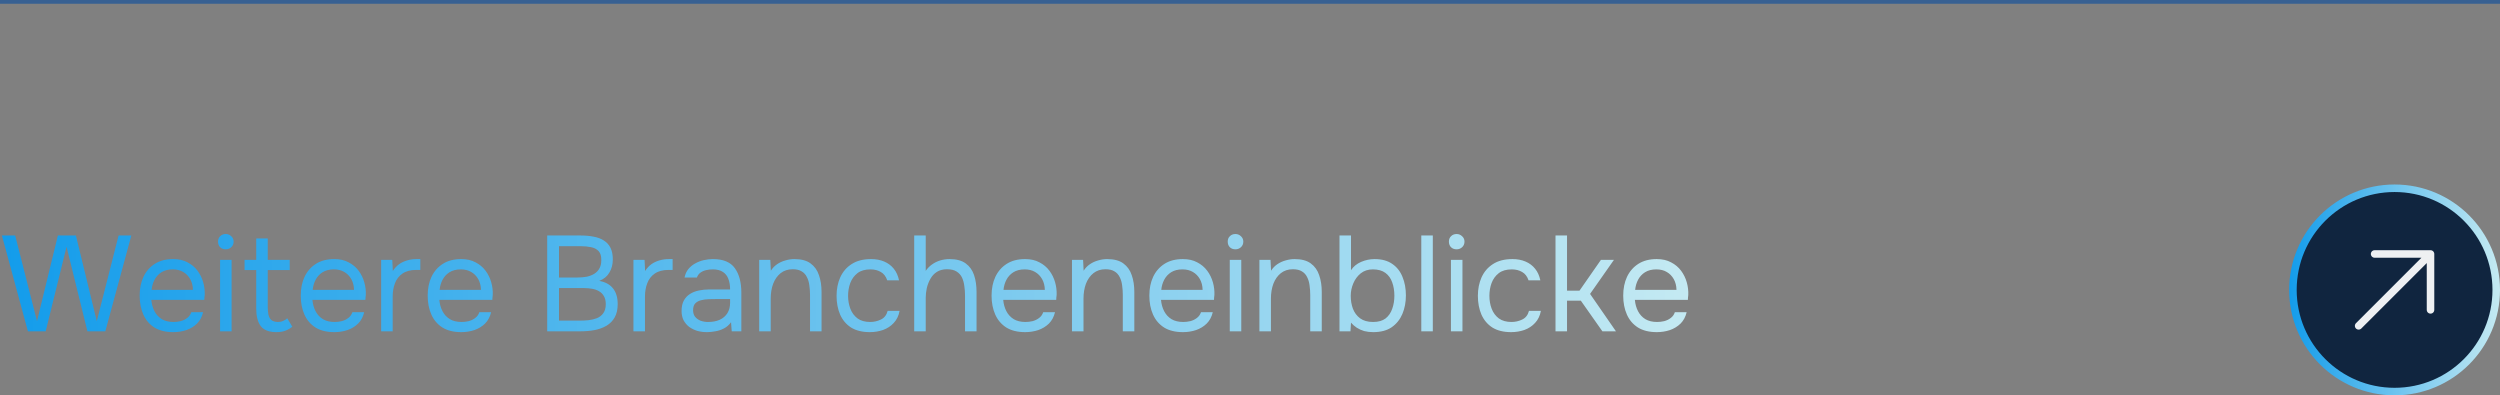
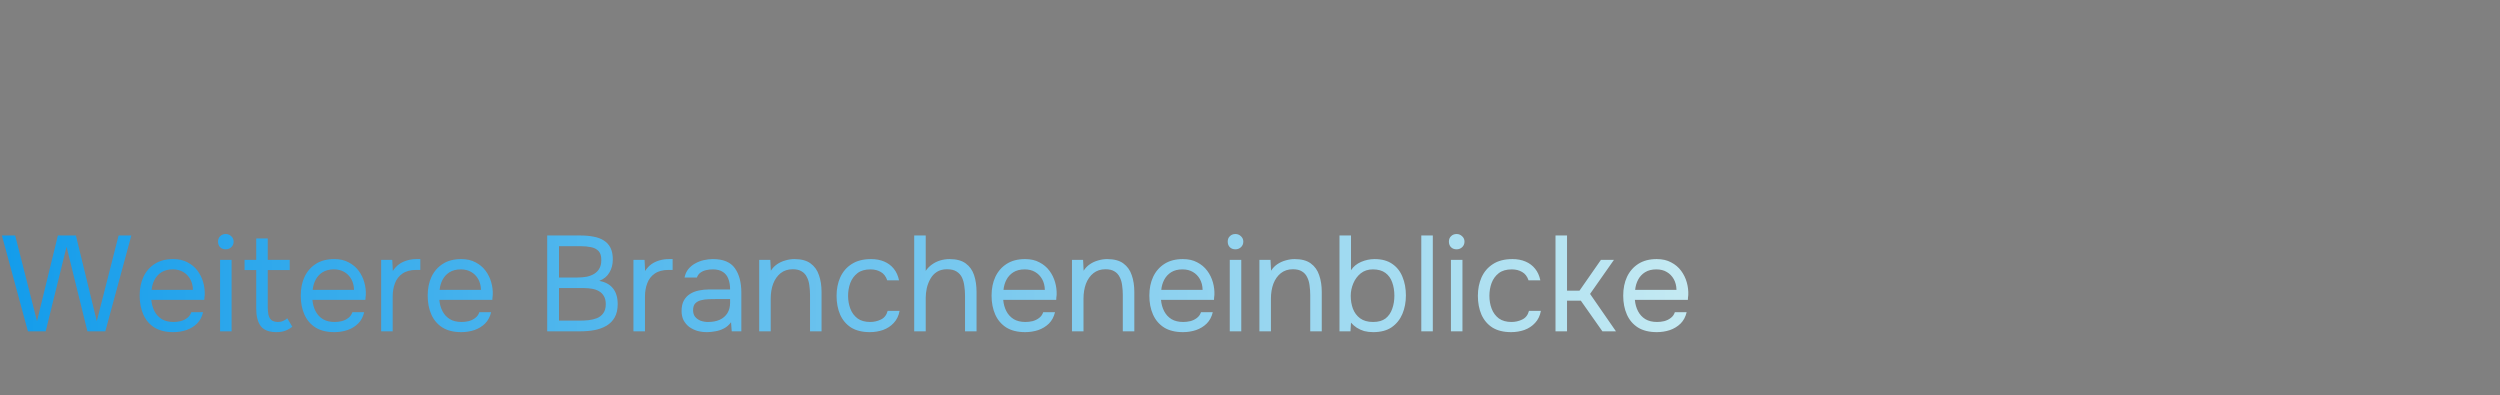
<svg xmlns="http://www.w3.org/2000/svg" width="664" height="105" viewBox="0 0 664 105" fill="none">
  <rect x="0" y="0" width="664" height="105" fill="#808080" stroke="none" />
  <path d="M7.416 88L0.504 62.548H4.032L9.828 85.3L15.372 62.548H20.16L25.704 85.3L31.5 62.548H34.884L27.972 88H23.22L17.676 65.536L12.132 88H7.416ZM46.022 88.216C44.006 88.216 42.338 87.808 41.018 86.992C39.698 86.152 38.714 85 38.066 83.536C37.418 82.072 37.094 80.404 37.094 78.532C37.094 76.636 37.43 74.968 38.102 73.528C38.798 72.064 39.806 70.912 41.126 70.072C42.446 69.232 44.066 68.812 45.986 68.812C47.474 68.812 48.746 69.1 49.802 69.676C50.882 70.228 51.77 70.972 52.466 71.908C53.162 72.844 53.666 73.876 53.978 75.004C54.29 76.108 54.422 77.224 54.374 78.352C54.35 78.568 54.326 78.784 54.302 79C54.302 79.216 54.29 79.432 54.266 79.648H40.19C40.286 80.752 40.562 81.748 41.018 82.636C41.474 83.524 42.122 84.232 42.962 84.76C43.802 85.264 44.846 85.516 46.094 85.516C46.718 85.516 47.342 85.444 47.966 85.3C48.614 85.132 49.19 84.856 49.694 84.472C50.222 84.088 50.594 83.572 50.81 82.924H53.942C53.654 84.148 53.114 85.156 52.322 85.948C51.53 86.716 50.582 87.292 49.478 87.676C48.374 88.036 47.222 88.216 46.022 88.216ZM40.262 76.984H51.242C51.218 75.904 50.978 74.956 50.522 74.14C50.066 73.324 49.442 72.688 48.65 72.232C47.882 71.776 46.958 71.548 45.878 71.548C44.702 71.548 43.706 71.8 42.89 72.304C42.098 72.808 41.486 73.468 41.054 74.284C40.622 75.1 40.358 76 40.262 76.984ZM58.451 88V69.028H61.511V88H58.451ZM59.963 66.22C59.339 66.22 58.835 66.028 58.451 65.644C58.091 65.26 57.911 64.768 57.911 64.168C57.911 63.568 58.103 63.088 58.487 62.728C58.871 62.344 59.363 62.152 59.963 62.152C60.515 62.152 60.995 62.344 61.403 62.728C61.835 63.112 62.051 63.592 62.051 64.168C62.051 64.768 61.847 65.26 61.439 65.644C61.031 66.028 60.539 66.22 59.963 66.22ZM73.454 88.216C71.462 88.216 70.058 87.676 69.242 86.596C68.45 85.516 68.054 83.98 68.054 81.988V71.728H64.958V69.028H68.054V63.34H71.114V69.028H76.946V71.728H71.114V81.592C71.114 82.312 71.174 82.972 71.294 83.572C71.414 84.148 71.666 84.616 72.05 84.976C72.434 85.312 73.01 85.492 73.778 85.516C74.33 85.516 74.81 85.42 75.218 85.228C75.65 85.036 76.01 84.808 76.298 84.544L77.63 86.776C77.222 87.112 76.79 87.388 76.334 87.604C75.902 87.82 75.446 87.976 74.966 88.072C74.51 88.168 74.006 88.216 73.454 88.216ZM88.808 88.216C86.791 88.216 85.124 87.808 83.803 86.992C82.484 86.152 81.499 85 80.852 83.536C80.204 82.072 79.879 80.404 79.879 78.532C79.879 76.636 80.216 74.968 80.888 73.528C81.584 72.064 82.591 70.912 83.912 70.072C85.231 69.232 86.852 68.812 88.772 68.812C90.26 68.812 91.531 69.1 92.588 69.676C93.668 70.228 94.555 70.972 95.251 71.908C95.948 72.844 96.451 73.876 96.763 75.004C97.076 76.108 97.207 77.224 97.159 78.352C97.135 78.568 97.112 78.784 97.088 79C97.088 79.216 97.076 79.432 97.052 79.648H82.975C83.072 80.752 83.347 81.748 83.803 82.636C84.26 83.524 84.907 84.232 85.748 84.76C86.588 85.264 87.632 85.516 88.879 85.516C89.504 85.516 90.127 85.444 90.751 85.3C91.4 85.132 91.975 84.856 92.48 84.472C93.007 84.088 93.379 83.572 93.596 82.924H96.728C96.439 84.148 95.9 85.156 95.108 85.948C94.316 86.716 93.368 87.292 92.263 87.676C91.159 88.036 90.007 88.216 88.808 88.216ZM83.047 76.984H94.028C94.004 75.904 93.763 74.956 93.308 74.14C92.852 73.324 92.228 72.688 91.436 72.232C90.668 71.776 89.743 71.548 88.663 71.548C87.487 71.548 86.492 71.8 85.675 72.304C84.883 72.808 84.272 73.468 83.84 74.284C83.407 75.1 83.144 76 83.047 76.984ZM101.236 88V69.028H104.188L104.332 71.98C104.812 71.236 105.364 70.636 105.988 70.18C106.636 69.724 107.344 69.388 108.112 69.172C108.904 68.932 109.756 68.812 110.668 68.812C110.836 68.812 110.992 68.812 111.136 68.812C111.304 68.812 111.472 68.812 111.64 68.812V71.692H110.524C109.036 71.692 107.824 72.016 106.888 72.664C105.976 73.288 105.316 74.14 104.908 75.22C104.5 76.276 104.296 77.452 104.296 78.748V88H101.236ZM122.522 88.216C120.506 88.216 118.838 87.808 117.518 86.992C116.198 86.152 115.214 85 114.566 83.536C113.918 82.072 113.594 80.404 113.594 78.532C113.594 76.636 113.93 74.968 114.602 73.528C115.298 72.064 116.306 70.912 117.626 70.072C118.946 69.232 120.566 68.812 122.486 68.812C123.974 68.812 125.246 69.1 126.302 69.676C127.382 70.228 128.27 70.972 128.966 71.908C129.662 72.844 130.166 73.876 130.478 75.004C130.79 76.108 130.922 77.224 130.874 78.352C130.85 78.568 130.826 78.784 130.802 79C130.802 79.216 130.79 79.432 130.766 79.648H116.69C116.786 80.752 117.062 81.748 117.518 82.636C117.974 83.524 118.622 84.232 119.462 84.76C120.302 85.264 121.346 85.516 122.594 85.516C123.218 85.516 123.842 85.444 124.466 85.3C125.114 85.132 125.69 84.856 126.194 84.472C126.722 84.088 127.094 83.572 127.31 82.924H130.442C130.154 84.148 129.614 85.156 128.822 85.948C128.03 86.716 127.082 87.292 125.978 87.676C124.874 88.036 123.722 88.216 122.522 88.216ZM116.762 76.984H127.742C127.718 75.904 127.478 74.956 127.022 74.14C126.566 73.324 125.942 72.688 125.15 72.232C124.382 71.776 123.458 71.548 122.378 71.548C121.202 71.548 120.206 71.8 119.39 72.304C118.598 72.808 117.986 73.468 117.554 74.284C117.122 75.1 116.858 76 116.762 76.984ZM145.338 88V62.548H154.266C155.538 62.548 156.69 62.656 157.722 62.872C158.754 63.064 159.642 63.4 160.386 63.88C161.154 64.36 161.742 65.008 162.15 65.824C162.558 66.64 162.762 67.672 162.762 68.92C162.762 70.216 162.462 71.368 161.862 72.376C161.286 73.384 160.386 74.128 159.162 74.608C160.794 74.896 162.018 75.568 162.834 76.624C163.65 77.656 164.058 79.036 164.058 80.764C164.058 82.18 163.794 83.356 163.266 84.292C162.738 85.228 162.006 85.972 161.07 86.524C160.158 87.052 159.102 87.436 157.902 87.676C156.702 87.892 155.43 88 154.086 88H145.338ZM148.47 85.156H153.978C154.722 85.156 155.49 85.12 156.282 85.048C157.098 84.952 157.854 84.772 158.55 84.508C159.246 84.22 159.81 83.776 160.242 83.176C160.674 82.576 160.89 81.772 160.89 80.764C160.89 79.9 160.722 79.192 160.386 78.64C160.074 78.088 159.642 77.656 159.09 77.344C158.562 77.032 157.95 76.816 157.254 76.696C156.558 76.576 155.85 76.516 155.13 76.516H148.47V85.156ZM148.47 73.708H153.366C154.254 73.708 155.082 73.636 155.85 73.492C156.618 73.324 157.29 73.06 157.866 72.7C158.442 72.34 158.886 71.872 159.198 71.296C159.534 70.72 159.702 70 159.702 69.136C159.726 68.032 159.486 67.216 158.982 66.688C158.478 66.16 157.806 65.812 156.966 65.644C156.15 65.476 155.262 65.392 154.302 65.392H148.47V73.708ZM168.244 88V69.028H171.196L171.34 71.98C171.82 71.236 172.372 70.636 172.996 70.18C173.644 69.724 174.352 69.388 175.12 69.172C175.912 68.932 176.764 68.812 177.676 68.812C177.844 68.812 178 68.812 178.144 68.812C178.312 68.812 178.48 68.812 178.648 68.812V71.692H177.532C176.044 71.692 174.832 72.016 173.896 72.664C172.984 73.288 172.324 74.14 171.916 75.22C171.508 76.276 171.304 77.452 171.304 78.748V88H168.244ZM187.758 88.216C186.894 88.216 186.054 88.108 185.238 87.892C184.446 87.652 183.726 87.304 183.078 86.848C182.454 86.368 181.95 85.78 181.566 85.084C181.206 84.364 181.026 83.536 181.026 82.6C181.026 81.52 181.218 80.608 181.602 79.864C182.01 79.12 182.55 78.532 183.222 78.1C183.894 77.668 184.674 77.356 185.562 77.164C186.45 76.972 187.374 76.876 188.334 76.876H193.914C193.914 75.796 193.758 74.86 193.446 74.068C193.158 73.276 192.678 72.664 192.006 72.232C191.334 71.776 190.446 71.548 189.342 71.548C188.67 71.548 188.046 71.62 187.47 71.764C186.894 71.908 186.402 72.136 185.994 72.448C185.586 72.76 185.286 73.18 185.094 73.708H181.818C181.986 72.844 182.31 72.112 182.79 71.512C183.294 70.888 183.894 70.384 184.59 70C185.31 69.592 186.078 69.292 186.894 69.1C187.71 68.908 188.526 68.812 189.342 68.812C192.078 68.812 194.022 69.616 195.174 71.224C196.326 72.832 196.902 75.004 196.902 77.74V88H194.346L194.166 85.588C193.638 86.308 193.002 86.86 192.258 87.244C191.514 87.628 190.746 87.88 189.954 88C189.186 88.144 188.454 88.216 187.758 88.216ZM188.046 85.516C189.246 85.516 190.278 85.324 191.142 84.94C192.03 84.532 192.714 83.944 193.194 83.176C193.674 82.408 193.914 81.472 193.914 80.368V79.432H190.566C189.774 79.432 188.994 79.444 188.226 79.468C187.458 79.492 186.762 79.588 186.138 79.756C185.514 79.924 185.01 80.212 184.626 80.62C184.266 81.028 184.086 81.616 184.086 82.384C184.086 83.104 184.266 83.692 184.626 84.148C185.01 84.604 185.502 84.952 186.102 85.192C186.726 85.408 187.374 85.516 188.046 85.516ZM201.642 88V69.028H204.594L204.738 71.908C205.17 71.212 205.722 70.636 206.394 70.18C207.066 69.724 207.798 69.388 208.59 69.172C209.406 68.932 210.198 68.812 210.966 68.812C212.814 68.812 214.254 69.196 215.286 69.964C216.342 70.732 217.086 71.776 217.518 73.096C217.974 74.392 218.202 75.868 218.202 77.524V88H215.142V78.352C215.142 77.464 215.082 76.612 214.962 75.796C214.866 74.98 214.65 74.248 214.314 73.6C214.002 72.952 213.546 72.448 212.946 72.088C212.346 71.704 211.542 71.512 210.534 71.512C209.286 71.512 208.218 71.86 207.33 72.556C206.466 73.252 205.806 74.188 205.35 75.364C204.918 76.54 204.702 77.86 204.702 79.324V88H201.642ZM231.012 88.216C229.02 88.216 227.364 87.808 226.044 86.992C224.748 86.152 223.776 85 223.128 83.536C222.504 82.072 222.192 80.416 222.192 78.568C222.192 76.768 222.516 75.136 223.164 73.672C223.836 72.184 224.844 71.008 226.188 70.144C227.556 69.256 229.284 68.812 231.372 68.812C232.668 68.812 233.82 69.028 234.828 69.46C235.86 69.892 236.712 70.528 237.384 71.368C238.056 72.184 238.524 73.216 238.788 74.464H235.656C235.296 73.408 234.72 72.664 233.928 72.232C233.16 71.776 232.248 71.548 231.192 71.548C229.752 71.548 228.6 71.884 227.736 72.556C226.872 73.228 226.236 74.104 225.828 75.184C225.444 76.24 225.252 77.368 225.252 78.568C225.252 79.816 225.456 80.968 225.864 82.024C226.272 83.08 226.908 83.932 227.772 84.58C228.636 85.204 229.752 85.516 231.12 85.516C232.128 85.516 233.076 85.3 233.964 84.868C234.876 84.436 235.476 83.668 235.764 82.564H238.932C238.692 83.86 238.176 84.928 237.384 85.768C236.616 86.608 235.668 87.232 234.54 87.64C233.436 88.024 232.26 88.216 231.012 88.216ZM242.81 88V62.548H245.87V71.944C246.326 71.272 246.878 70.708 247.526 70.252C248.198 69.772 248.93 69.412 249.722 69.172C250.514 68.932 251.33 68.812 252.17 68.812C254.018 68.812 255.458 69.196 256.49 69.964C257.546 70.732 258.29 71.776 258.722 73.096C259.154 74.392 259.37 75.88 259.37 77.56V88H256.31V78.496C256.31 77.656 256.25 76.828 256.13 76.012C256.034 75.172 255.83 74.416 255.518 73.744C255.206 73.072 254.726 72.532 254.078 72.124C253.454 71.716 252.602 71.512 251.522 71.512C250.49 71.512 249.602 71.74 248.858 72.196C248.138 72.652 247.562 73.264 247.13 74.032C246.698 74.776 246.374 75.604 246.158 76.516C245.966 77.404 245.87 78.28 245.87 79.144V88H242.81ZM272.288 88.216C270.272 88.216 268.604 87.808 267.284 86.992C265.964 86.152 264.98 85 264.332 83.536C263.684 82.072 263.36 80.404 263.36 78.532C263.36 76.636 263.696 74.968 264.368 73.528C265.064 72.064 266.072 70.912 267.392 70.072C268.712 69.232 270.332 68.812 272.252 68.812C273.74 68.812 275.012 69.1 276.068 69.676C277.148 70.228 278.036 70.972 278.732 71.908C279.428 72.844 279.932 73.876 280.244 75.004C280.556 76.108 280.688 77.224 280.64 78.352C280.616 78.568 280.592 78.784 280.568 79C280.568 79.216 280.556 79.432 280.532 79.648H266.456C266.552 80.752 266.828 81.748 267.284 82.636C267.74 83.524 268.388 84.232 269.228 84.76C270.068 85.264 271.112 85.516 272.36 85.516C272.984 85.516 273.608 85.444 274.232 85.3C274.88 85.132 275.456 84.856 275.96 84.472C276.488 84.088 276.86 83.572 277.076 82.924H280.208C279.92 84.148 279.38 85.156 278.588 85.948C277.796 86.716 276.848 87.292 275.744 87.676C274.64 88.036 273.488 88.216 272.288 88.216ZM266.528 76.984H277.508C277.484 75.904 277.244 74.956 276.788 74.14C276.332 73.324 275.708 72.688 274.916 72.232C274.148 71.776 273.224 71.548 272.144 71.548C270.968 71.548 269.972 71.8 269.156 72.304C268.364 72.808 267.752 73.468 267.32 74.284C266.888 75.1 266.624 76 266.528 76.984ZM284.717 88V69.028H287.669L287.813 71.908C288.245 71.212 288.797 70.636 289.469 70.18C290.141 69.724 290.873 69.388 291.665 69.172C292.481 68.932 293.273 68.812 294.041 68.812C295.889 68.812 297.329 69.196 298.361 69.964C299.417 70.732 300.161 71.776 300.593 73.096C301.049 74.392 301.277 75.868 301.277 77.524V88H298.217V78.352C298.217 77.464 298.157 76.612 298.037 75.796C297.941 74.98 297.725 74.248 297.389 73.6C297.077 72.952 296.621 72.448 296.021 72.088C295.421 71.704 294.617 71.512 293.609 71.512C292.361 71.512 291.293 71.86 290.405 72.556C289.541 73.252 288.881 74.188 288.425 75.364C287.993 76.54 287.777 77.86 287.777 79.324V88H284.717ZM314.194 88.216C312.178 88.216 310.51 87.808 309.19 86.992C307.87 86.152 306.886 85 306.238 83.536C305.59 82.072 305.266 80.404 305.266 78.532C305.266 76.636 305.602 74.968 306.274 73.528C306.97 72.064 307.978 70.912 309.298 70.072C310.618 69.232 312.238 68.812 314.158 68.812C315.646 68.812 316.918 69.1 317.974 69.676C319.054 70.228 319.942 70.972 320.638 71.908C321.334 72.844 321.838 73.876 322.15 75.004C322.462 76.108 322.594 77.224 322.546 78.352C322.522 78.568 322.498 78.784 322.474 79C322.474 79.216 322.462 79.432 322.438 79.648H308.362C308.458 80.752 308.734 81.748 309.19 82.636C309.646 83.524 310.294 84.232 311.134 84.76C311.974 85.264 313.018 85.516 314.266 85.516C314.89 85.516 315.514 85.444 316.138 85.3C316.786 85.132 317.362 84.856 317.866 84.472C318.394 84.088 318.766 83.572 318.982 82.924H322.114C321.826 84.148 321.286 85.156 320.494 85.948C319.702 86.716 318.754 87.292 317.65 87.676C316.546 88.036 315.394 88.216 314.194 88.216ZM308.434 76.984H319.414C319.39 75.904 319.15 74.956 318.694 74.14C318.238 73.324 317.614 72.688 316.822 72.232C316.054 71.776 315.13 71.548 314.05 71.548C312.874 71.548 311.878 71.8 311.062 72.304C310.27 72.808 309.658 73.468 309.226 74.284C308.794 75.1 308.53 76 308.434 76.984ZM326.623 88V69.028H329.683V88H326.623ZM328.135 66.22C327.511 66.22 327.007 66.028 326.623 65.644C326.263 65.26 326.083 64.768 326.083 64.168C326.083 63.568 326.275 63.088 326.659 62.728C327.043 62.344 327.535 62.152 328.135 62.152C328.687 62.152 329.167 62.344 329.575 62.728C330.007 63.112 330.223 63.592 330.223 64.168C330.223 64.768 330.019 65.26 329.611 65.644C329.203 66.028 328.711 66.22 328.135 66.22ZM334.498 88V69.028H337.45L337.594 71.908C338.026 71.212 338.578 70.636 339.25 70.18C339.922 69.724 340.654 69.388 341.446 69.172C342.262 68.932 343.054 68.812 343.822 68.812C345.67 68.812 347.11 69.196 348.142 69.964C349.198 70.732 349.942 71.776 350.374 73.096C350.83 74.392 351.058 75.868 351.058 77.524V88H347.998V78.352C347.998 77.464 347.938 76.612 347.818 75.796C347.722 74.98 347.506 74.248 347.17 73.6C346.858 72.952 346.402 72.448 345.802 72.088C345.202 71.704 344.398 71.512 343.39 71.512C342.142 71.512 341.074 71.86 340.186 72.556C339.322 73.252 338.662 74.188 338.206 75.364C337.774 76.54 337.558 77.86 337.558 79.324V88H334.498ZM364.731 88.216C363.867 88.216 363.063 88.12 362.319 87.928C361.599 87.712 360.939 87.412 360.339 87.028C359.763 86.644 359.259 86.2 358.827 85.696L358.683 88H355.767V62.548H358.827V71.764C359.451 70.804 360.339 70.072 361.491 69.568C362.667 69.064 363.867 68.812 365.091 68.812C367.011 68.812 368.583 69.244 369.807 70.108C371.031 70.948 371.931 72.1 372.507 73.564C373.107 75.004 373.407 76.636 373.407 78.46C373.407 80.26 373.095 81.904 372.471 83.392C371.847 84.856 370.899 86.032 369.627 86.92C368.355 87.784 366.723 88.216 364.731 88.216ZM364.695 85.516C366.087 85.516 367.191 85.204 368.007 84.58C368.823 83.932 369.411 83.08 369.771 82.024C370.155 80.968 370.347 79.804 370.347 78.532C370.347 77.236 370.155 76.06 369.771 75.004C369.411 73.948 368.811 73.108 367.971 72.484C367.131 71.86 366.015 71.548 364.623 71.548C363.375 71.548 362.307 71.896 361.419 72.592C360.555 73.288 359.895 74.176 359.439 75.256C358.983 76.336 358.755 77.44 358.755 78.568C358.755 79.792 358.947 80.932 359.331 81.988C359.739 83.044 360.375 83.896 361.239 84.544C362.127 85.192 363.279 85.516 364.695 85.516ZM377.494 88V62.548H380.554V88H377.494ZM385.369 88V69.028H388.429V88H385.369ZM386.881 66.22C386.257 66.22 385.753 66.028 385.369 65.644C385.009 65.26 384.829 64.768 384.829 64.168C384.829 63.568 385.021 63.088 385.405 62.728C385.789 62.344 386.281 62.152 386.881 62.152C387.433 62.152 387.913 62.344 388.321 62.728C388.753 63.112 388.969 63.592 388.969 64.168C388.969 64.768 388.765 65.26 388.357 65.644C387.949 66.028 387.457 66.22 386.881 66.22ZM401.344 88.216C399.352 88.216 397.696 87.808 396.376 86.992C395.08 86.152 394.108 85 393.46 83.536C392.836 82.072 392.524 80.416 392.524 78.568C392.524 76.768 392.848 75.136 393.496 73.672C394.168 72.184 395.176 71.008 396.52 70.144C397.888 69.256 399.616 68.812 401.704 68.812C403 68.812 404.152 69.028 405.16 69.46C406.192 69.892 407.044 70.528 407.716 71.368C408.388 72.184 408.856 73.216 409.12 74.464H405.988C405.628 73.408 405.052 72.664 404.26 72.232C403.492 71.776 402.58 71.548 401.524 71.548C400.084 71.548 398.932 71.884 398.068 72.556C397.204 73.228 396.568 74.104 396.16 75.184C395.776 76.24 395.584 77.368 395.584 78.568C395.584 79.816 395.788 80.968 396.196 82.024C396.604 83.08 397.24 83.932 398.104 84.58C398.968 85.204 400.084 85.516 401.452 85.516C402.46 85.516 403.408 85.3 404.296 84.868C405.208 84.436 405.808 83.668 406.096 82.564H409.264C409.024 83.86 408.508 84.928 407.716 85.768C406.948 86.608 406 87.232 404.872 87.64C403.768 88.024 402.592 88.216 401.344 88.216ZM413.142 88V62.548H416.202V77.2H419.514L425.202 69.028H428.658L422.322 78.064L429.198 88H425.598L419.874 79.864H416.202V88H413.142ZM440.054 88.216C438.038 88.216 436.37 87.808 435.05 86.992C433.73 86.152 432.746 85 432.098 83.536C431.45 82.072 431.126 80.404 431.126 78.532C431.126 76.636 431.462 74.968 432.134 73.528C432.83 72.064 433.838 70.912 435.158 70.072C436.478 69.232 438.098 68.812 440.018 68.812C441.506 68.812 442.778 69.1 443.834 69.676C444.914 70.228 445.802 70.972 446.498 71.908C447.194 72.844 447.698 73.876 448.01 75.004C448.322 76.108 448.454 77.224 448.406 78.352C448.382 78.568 448.358 78.784 448.334 79C448.334 79.216 448.322 79.432 448.298 79.648H434.222C434.318 80.752 434.594 81.748 435.05 82.636C435.506 83.524 436.154 84.232 436.994 84.76C437.834 85.264 438.878 85.516 440.126 85.516C440.75 85.516 441.374 85.444 441.998 85.3C442.646 85.132 443.222 84.856 443.726 84.472C444.254 84.088 444.626 83.572 444.842 82.924H447.974C447.686 84.148 447.146 85.156 446.354 85.948C445.562 86.716 444.614 87.292 443.51 87.676C442.406 88.036 441.254 88.216 440.054 88.216ZM434.294 76.984H445.274C445.25 75.904 445.01 74.956 444.554 74.14C444.098 73.324 443.474 72.688 442.682 72.232C441.914 71.776 440.99 71.548 439.91 71.548C438.734 71.548 437.738 71.8 436.922 72.304C436.13 72.808 435.518 73.468 435.086 74.284C434.654 75.1 434.39 76 434.294 76.984Z" fill="url(#paint0_linear_879_603)" />
-   <line x1="4.37114e-08" y1="0.5" x2="664" y2="0.5" stroke="#376092" />
-   <circle cx="636" cy="77" r="27" fill="#10253F" stroke="url(#paint1_linear_879_603)" stroke-width="2" />
-   <path d="M626.454 86.546L645.546 67.454M645.546 67.454L645.546 82.303M645.546 67.454L630.697 67.454" stroke="#EEF0F2" stroke-width="2" stroke-linecap="round" stroke-linejoin="round" />
  <defs>
    <linearGradient id="paint0_linear_879_603" x1="0" y1="76.5" x2="451" y2="76.5" gradientUnits="userSpaceOnUse">
      <stop stop-color="#139CEB" />
      <stop offset="1" stop-color="#C5EAF2" />
    </linearGradient>
    <linearGradient id="paint1_linear_879_603" x1="608" y1="77" x2="664" y2="77" gradientUnits="userSpaceOnUse">
      <stop stop-color="#139CEB" />
      <stop offset="1" stop-color="#C5EAF2" />
    </linearGradient>
  </defs>
</svg>